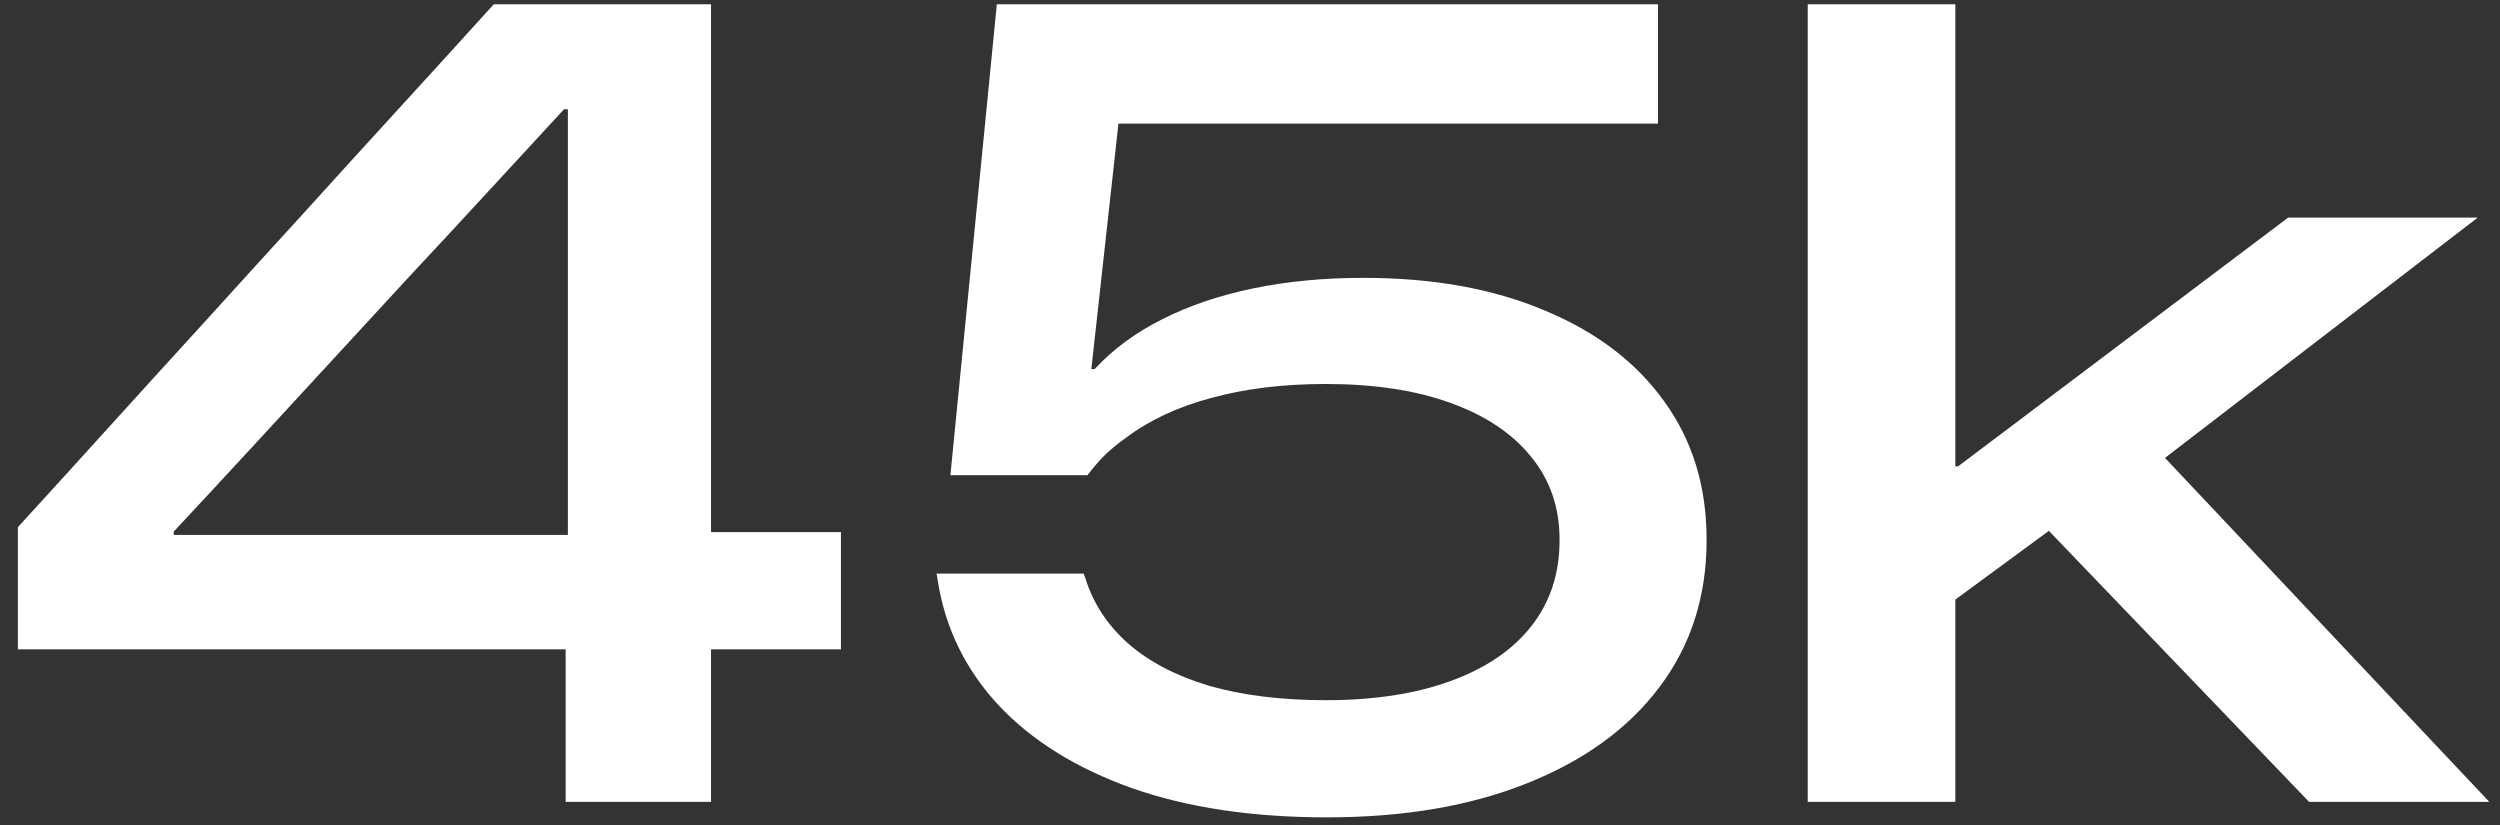
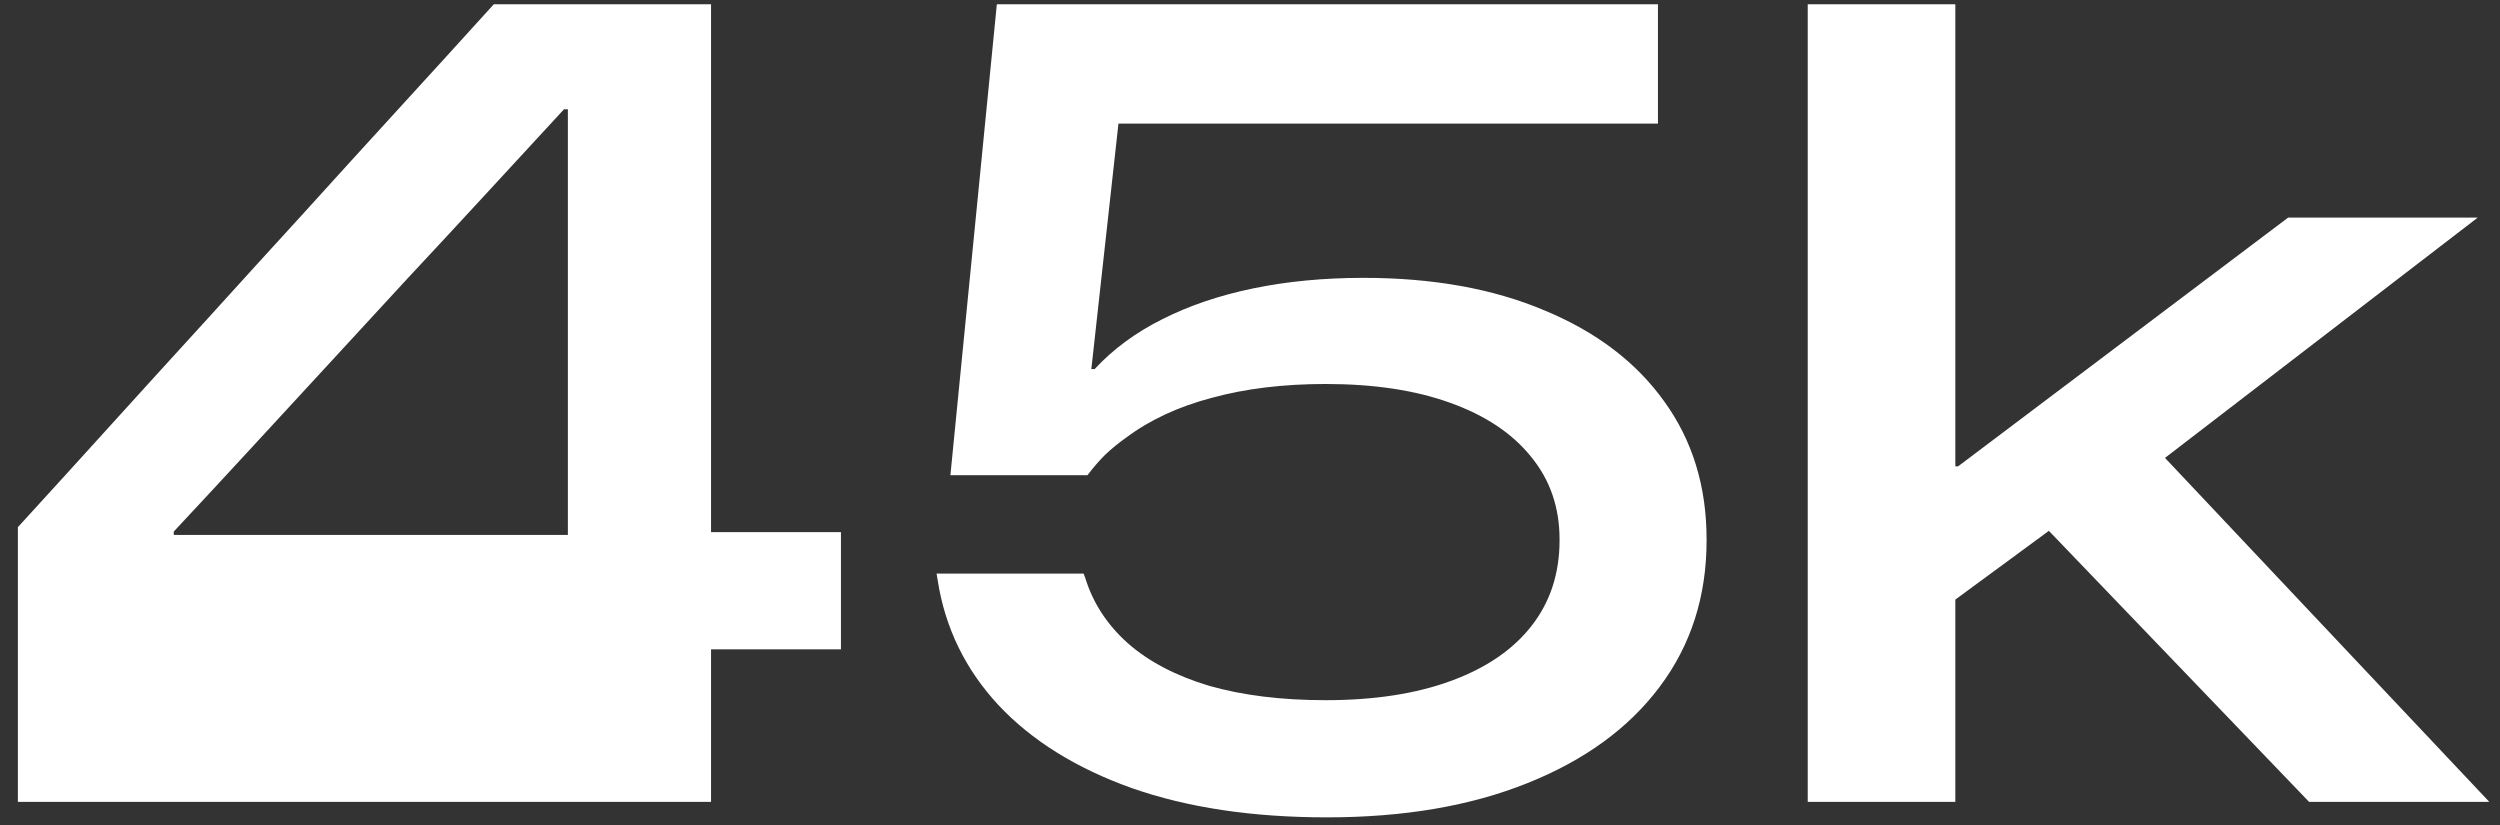
<svg xmlns="http://www.w3.org/2000/svg" width="106" height="35" viewBox="0 0 106 35" fill="none">
  <rect x="0" y="0" width="106" height="35" fill="#333333" stroke="none" />
-   <path d="M23.984 34V27.531H0.758V22.352C2.102 20.883 3.445 19.406 4.789 17.922C6.133 16.438 7.477 14.961 8.82 13.492C10.164 12.008 11.508 10.531 12.852 9.062C14.195 7.578 15.539 6.102 16.883 4.633C18.242 3.148 19.594 1.664 20.938 0.18H30.148V22.562H35.656V27.531H30.148V34H23.984ZM7.367 22.68H24.078V4.633H23.914C22.805 5.836 21.695 7.039 20.586 8.242C19.492 9.43 18.391 10.617 17.281 11.805C16.188 12.992 15.086 14.188 13.977 15.391C12.883 16.578 11.781 17.773 10.672 18.977C9.578 20.164 8.477 21.352 7.367 22.539V22.68ZM56.258 34.656C53.102 34.656 50.344 34.242 47.984 33.414C45.625 32.57 43.742 31.398 42.336 29.898C40.93 28.383 40.07 26.617 39.758 24.602L39.711 24.32H45.945L46.016 24.508C46.344 25.57 46.945 26.492 47.82 27.273C48.711 28.055 49.859 28.656 51.266 29.078C52.688 29.484 54.336 29.688 56.211 29.688C58.273 29.688 60.047 29.414 61.531 28.867C63.016 28.32 64.148 27.547 64.93 26.547C65.727 25.531 66.125 24.32 66.125 22.914V22.867C66.125 21.508 65.719 20.336 64.906 19.352C64.109 18.367 62.969 17.609 61.484 17.078C60.016 16.547 58.258 16.281 56.211 16.281C54.414 16.281 52.805 16.477 51.383 16.867C49.961 17.242 48.75 17.805 47.75 18.555C47.438 18.773 47.141 19.016 46.859 19.281C46.594 19.547 46.344 19.836 46.109 20.148H40.297L42.266 0.18H70.297V5.242H47.422L46.273 15.648H46.414C47.195 14.805 48.148 14.102 49.273 13.539C50.414 12.961 51.703 12.523 53.141 12.227C54.578 11.93 56.133 11.781 57.805 11.781C60.758 11.781 63.32 12.242 65.492 13.164C67.68 14.07 69.367 15.352 70.555 17.008C71.758 18.664 72.359 20.617 72.359 22.867V22.914C72.359 25.289 71.695 27.359 70.367 29.125C69.055 30.875 67.188 32.234 64.766 33.203C62.359 34.172 59.523 34.656 56.258 34.656ZM76.648 34V0.18H82.906V34H76.648ZM97.906 34L86.047 21.648L90.477 18.016L105.547 34H97.906ZM81.758 26.266V19.773H83.023L97.016 9.227H105.055L89.773 20.969L88.648 21.203L81.758 26.266Z" fill="white" />
+   <path d="M23.984 34H0.758V22.352C2.102 20.883 3.445 19.406 4.789 17.922C6.133 16.438 7.477 14.961 8.82 13.492C10.164 12.008 11.508 10.531 12.852 9.062C14.195 7.578 15.539 6.102 16.883 4.633C18.242 3.148 19.594 1.664 20.938 0.18H30.148V22.562H35.656V27.531H30.148V34H23.984ZM7.367 22.68H24.078V4.633H23.914C22.805 5.836 21.695 7.039 20.586 8.242C19.492 9.43 18.391 10.617 17.281 11.805C16.188 12.992 15.086 14.188 13.977 15.391C12.883 16.578 11.781 17.773 10.672 18.977C9.578 20.164 8.477 21.352 7.367 22.539V22.68ZM56.258 34.656C53.102 34.656 50.344 34.242 47.984 33.414C45.625 32.57 43.742 31.398 42.336 29.898C40.93 28.383 40.07 26.617 39.758 24.602L39.711 24.32H45.945L46.016 24.508C46.344 25.57 46.945 26.492 47.82 27.273C48.711 28.055 49.859 28.656 51.266 29.078C52.688 29.484 54.336 29.688 56.211 29.688C58.273 29.688 60.047 29.414 61.531 28.867C63.016 28.32 64.148 27.547 64.93 26.547C65.727 25.531 66.125 24.32 66.125 22.914V22.867C66.125 21.508 65.719 20.336 64.906 19.352C64.109 18.367 62.969 17.609 61.484 17.078C60.016 16.547 58.258 16.281 56.211 16.281C54.414 16.281 52.805 16.477 51.383 16.867C49.961 17.242 48.75 17.805 47.75 18.555C47.438 18.773 47.141 19.016 46.859 19.281C46.594 19.547 46.344 19.836 46.109 20.148H40.297L42.266 0.18H70.297V5.242H47.422L46.273 15.648H46.414C47.195 14.805 48.148 14.102 49.273 13.539C50.414 12.961 51.703 12.523 53.141 12.227C54.578 11.93 56.133 11.781 57.805 11.781C60.758 11.781 63.32 12.242 65.492 13.164C67.68 14.07 69.367 15.352 70.555 17.008C71.758 18.664 72.359 20.617 72.359 22.867V22.914C72.359 25.289 71.695 27.359 70.367 29.125C69.055 30.875 67.188 32.234 64.766 33.203C62.359 34.172 59.523 34.656 56.258 34.656ZM76.648 34V0.18H82.906V34H76.648ZM97.906 34L86.047 21.648L90.477 18.016L105.547 34H97.906ZM81.758 26.266V19.773H83.023L97.016 9.227H105.055L89.773 20.969L88.648 21.203L81.758 26.266Z" fill="white" />
</svg>